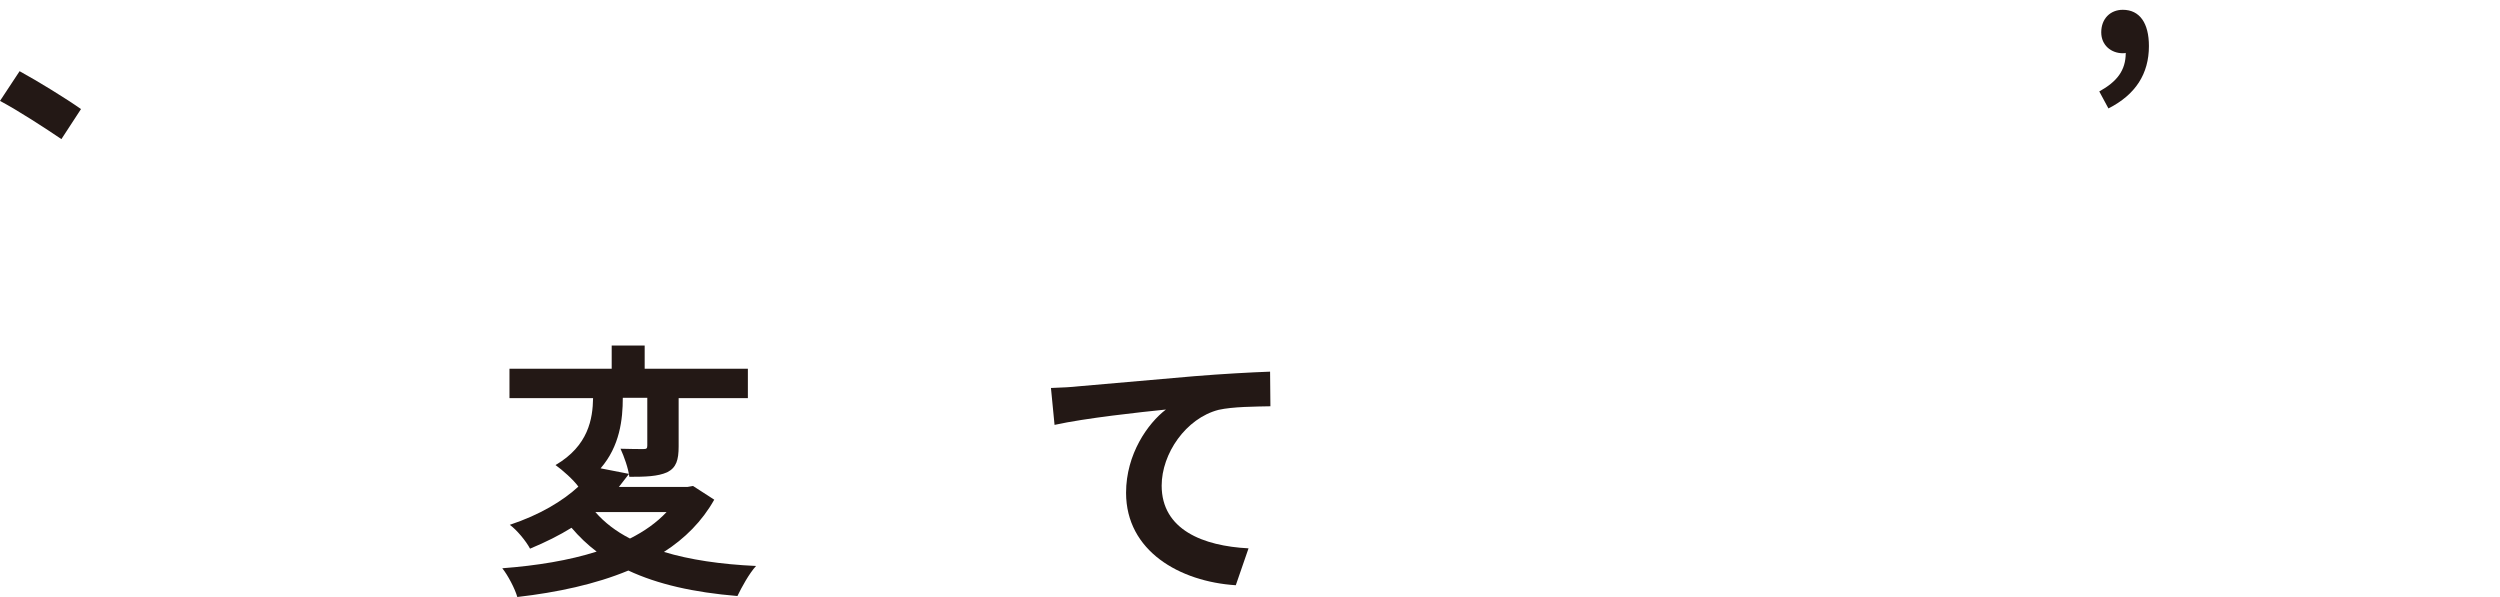
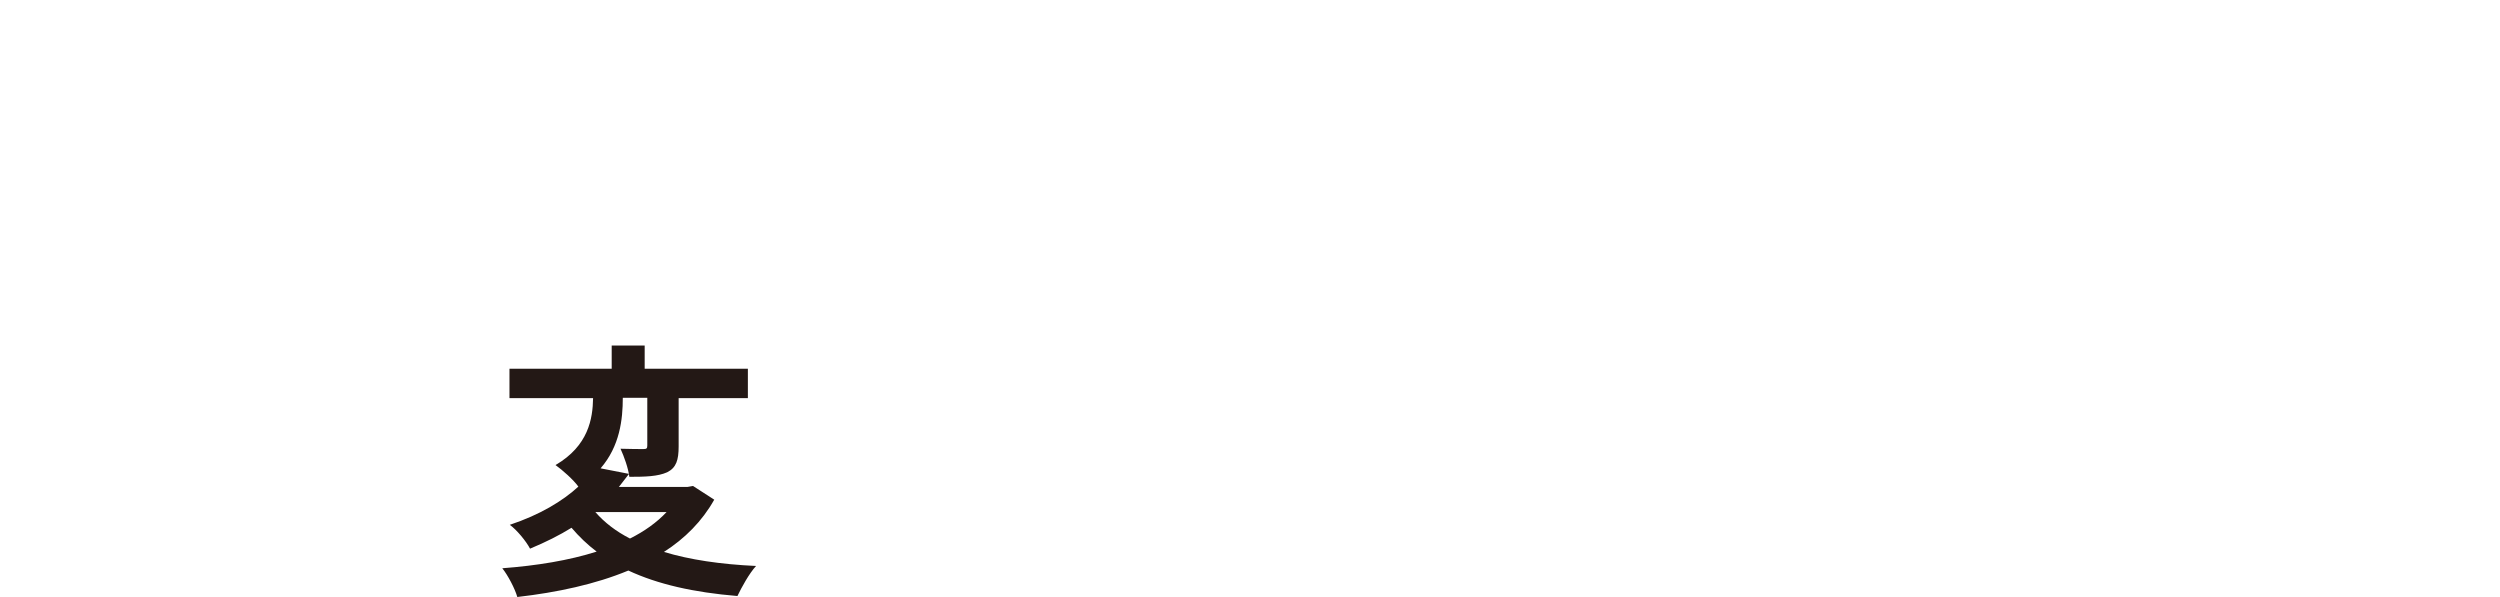
<svg xmlns="http://www.w3.org/2000/svg" version="1.1" id="Layer_2_00000039831480903615123950000003378749856532638371_" x="0px" y="0px" viewBox="0 0 765.5 182.8" style="enable-background:new 0 0 765.5 182.8;" xml:space="preserve">
  <style type="text/css">
	.st0{fill:#231815;}
</style>
  <g id="_デザイン">
    <g id="_説明テキストが入ります説明テキストが入ります_説明テキストが入ります説明テキストが入ります_説明テキストが入ります説明テキストが入ります_説明テキストが入ります説明テキストが入ります_説明テキストが入ります説明テキストが入ります_説明テキストが入ります説明テキストが入ります_説明テキストが入ります説明テキストが入ります_説明テキストが入ります説明テキストが入ります_説明テキストが入ります説明テキストが入ります_">
      <g>
-         <path class="st0" d="M24.8,33.4l-6,9.2C14.1,39.4,5.5,33.8,0,30.9l6-9.1C11.5,24.8,20.6,30.4,24.8,33.4L24.8,33.4z" />
-         <path class="st0" d="M642.8,28c5.4-3,8.1-6.4,8.1-11.8c-0.3,0.1-0.6,0.1-0.9,0.1c-3.5,0-6.6-2.4-6.6-6.4c0-4.2,2.8-6.9,6.6-6.9     c5.2,0,8,4.1,8,11.1c0,8.5-4.1,14.9-12.4,19.1L642.8,28L642.8,28z" />
        <path class="st0" d="M218.7,153c-3.7,6.6-9,11.9-15.4,16c7.9,2.4,17.4,3.8,28.2,4.3c-2.1,2.3-4.4,6.5-5.7,9.2     c-13.4-1.1-24.4-3.6-33.4-7.8c-10.1,4.2-21.8,6.7-34,8.1c-0.7-2.5-2.9-6.7-4.6-8.8c10.6-0.8,20.4-2.4,28.9-5.1     c-2.8-2.1-5.4-4.6-7.7-7.3c-3.7,2.3-7.9,4.4-12.7,6.4c-1.2-2.3-4.1-5.8-6.2-7.3c9.3-3.1,16.2-7.3,21-11.7c-1.5-2.1-4.9-5.1-7-6.6     c10.1-5.9,11.4-14.2,11.5-20.5h-25.6v-9h31.3v-7.1h10.1v7.1h31.6v9h-21.2v14.8c0,4.1-0.7,6.5-3.5,7.9c-2.9,1.3-6.7,1.4-11.6,1.4     c-0.3-2.6-1.6-6.2-2.7-8.6c2.9,0.1,6.1,0.1,7,0.1c1,0,1.2-0.2,1.2-1.1v-14.6h-7.5c0,6.6-0.9,14.8-6.8,21.6l8.7,1.7     c-1,1.3-2,2.6-3.1,4h21l1.7-0.3L218.7,153L218.7,153z M182.3,156.8c2.8,3.2,6.3,5.9,10.6,8.1c4.4-2.2,8.2-4.9,11.2-8.1H182.3     L182.3,156.8z" />
-         <path class="st0" d="M330.1,118.3c6.8-0.6,20.5-1.8,35.5-3.1c8.5-0.7,17.6-1.2,23.3-1.4l0.1,10.6c-4.5,0.1-11.5,0.1-15.9,1.1     c-10,2.6-17.4,13.4-17.4,23.2c0,13.5,12.7,18.5,26.6,19.2l-3.9,11.3c-17.2-1.1-33.6-10.5-33.6-28.3c0-11.9,6.7-21.3,12.2-25.5     c-7.8,0.8-24.6,2.6-34.1,4.7l-1.1-11.3C325.2,118.7,328.4,118.5,330.1,118.3L330.1,118.3z" />
      </g>
    </g>
  </g>
</svg>